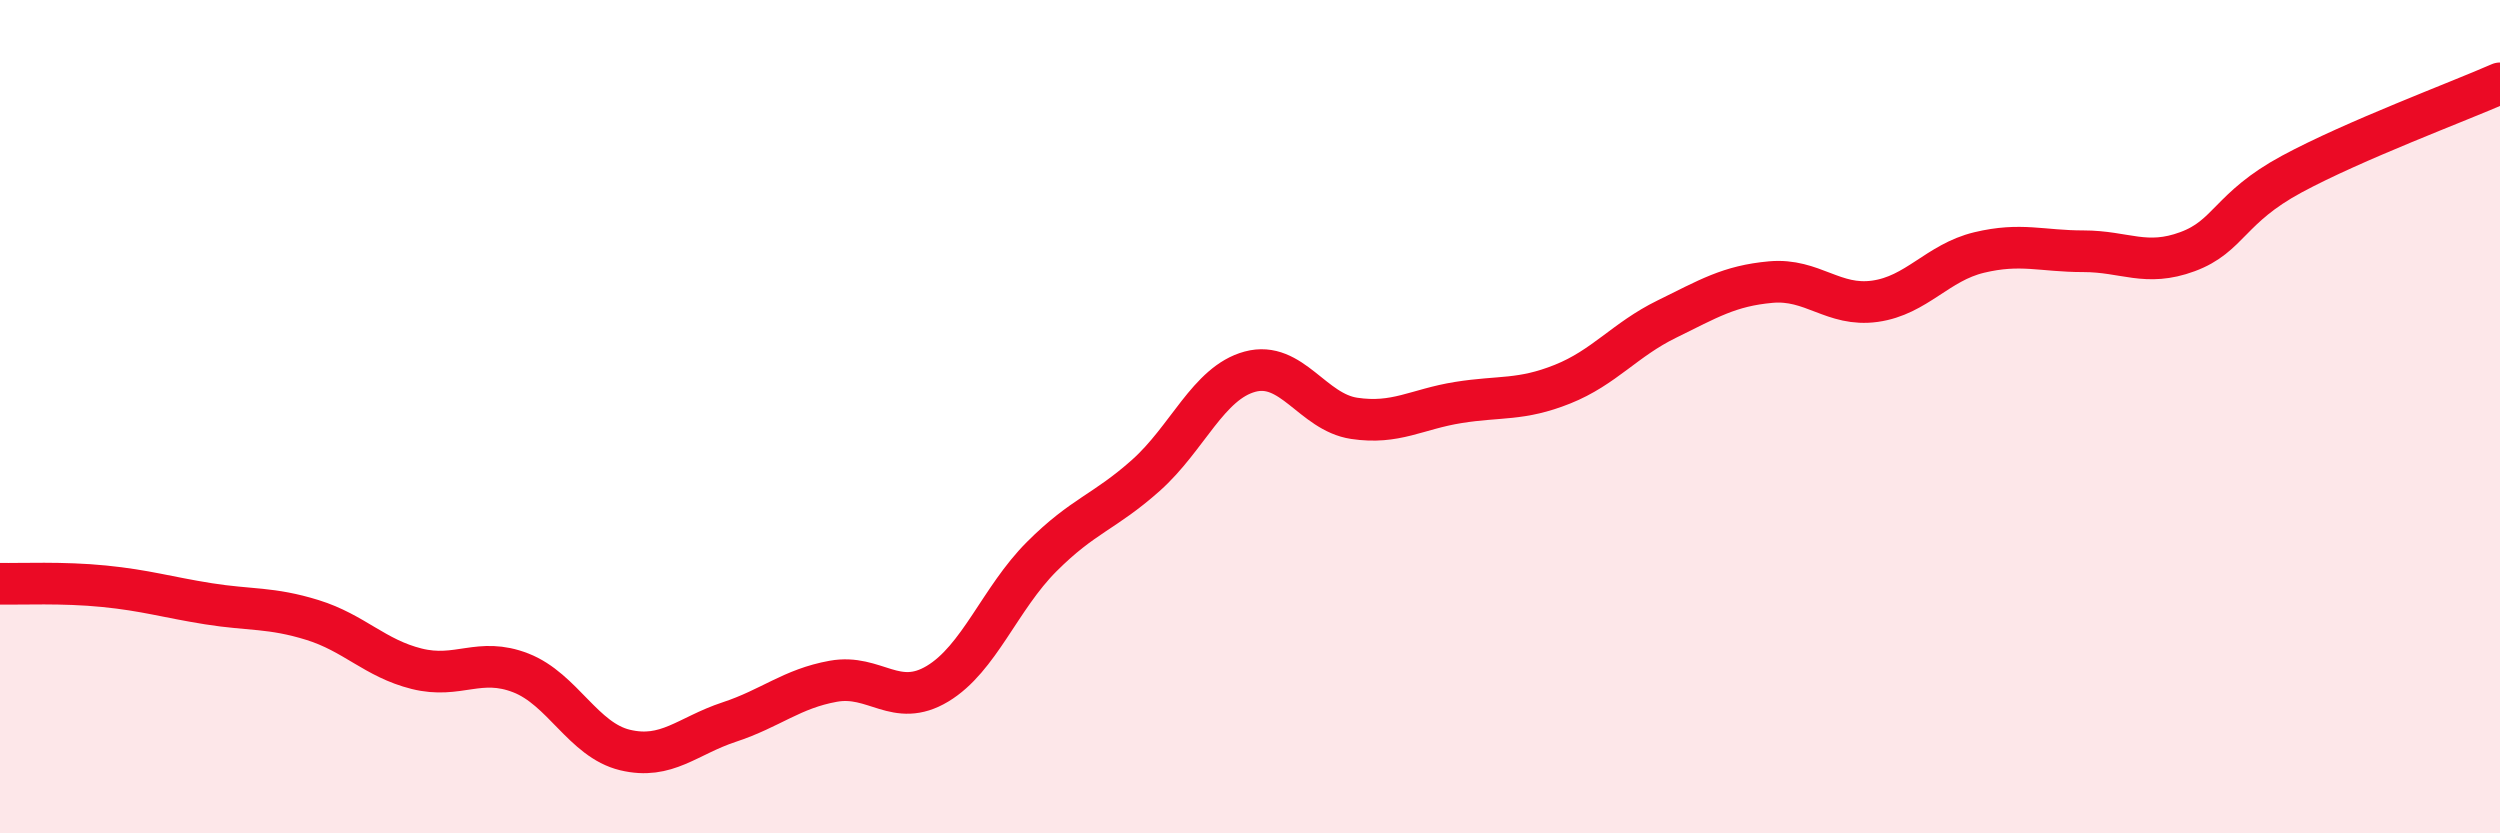
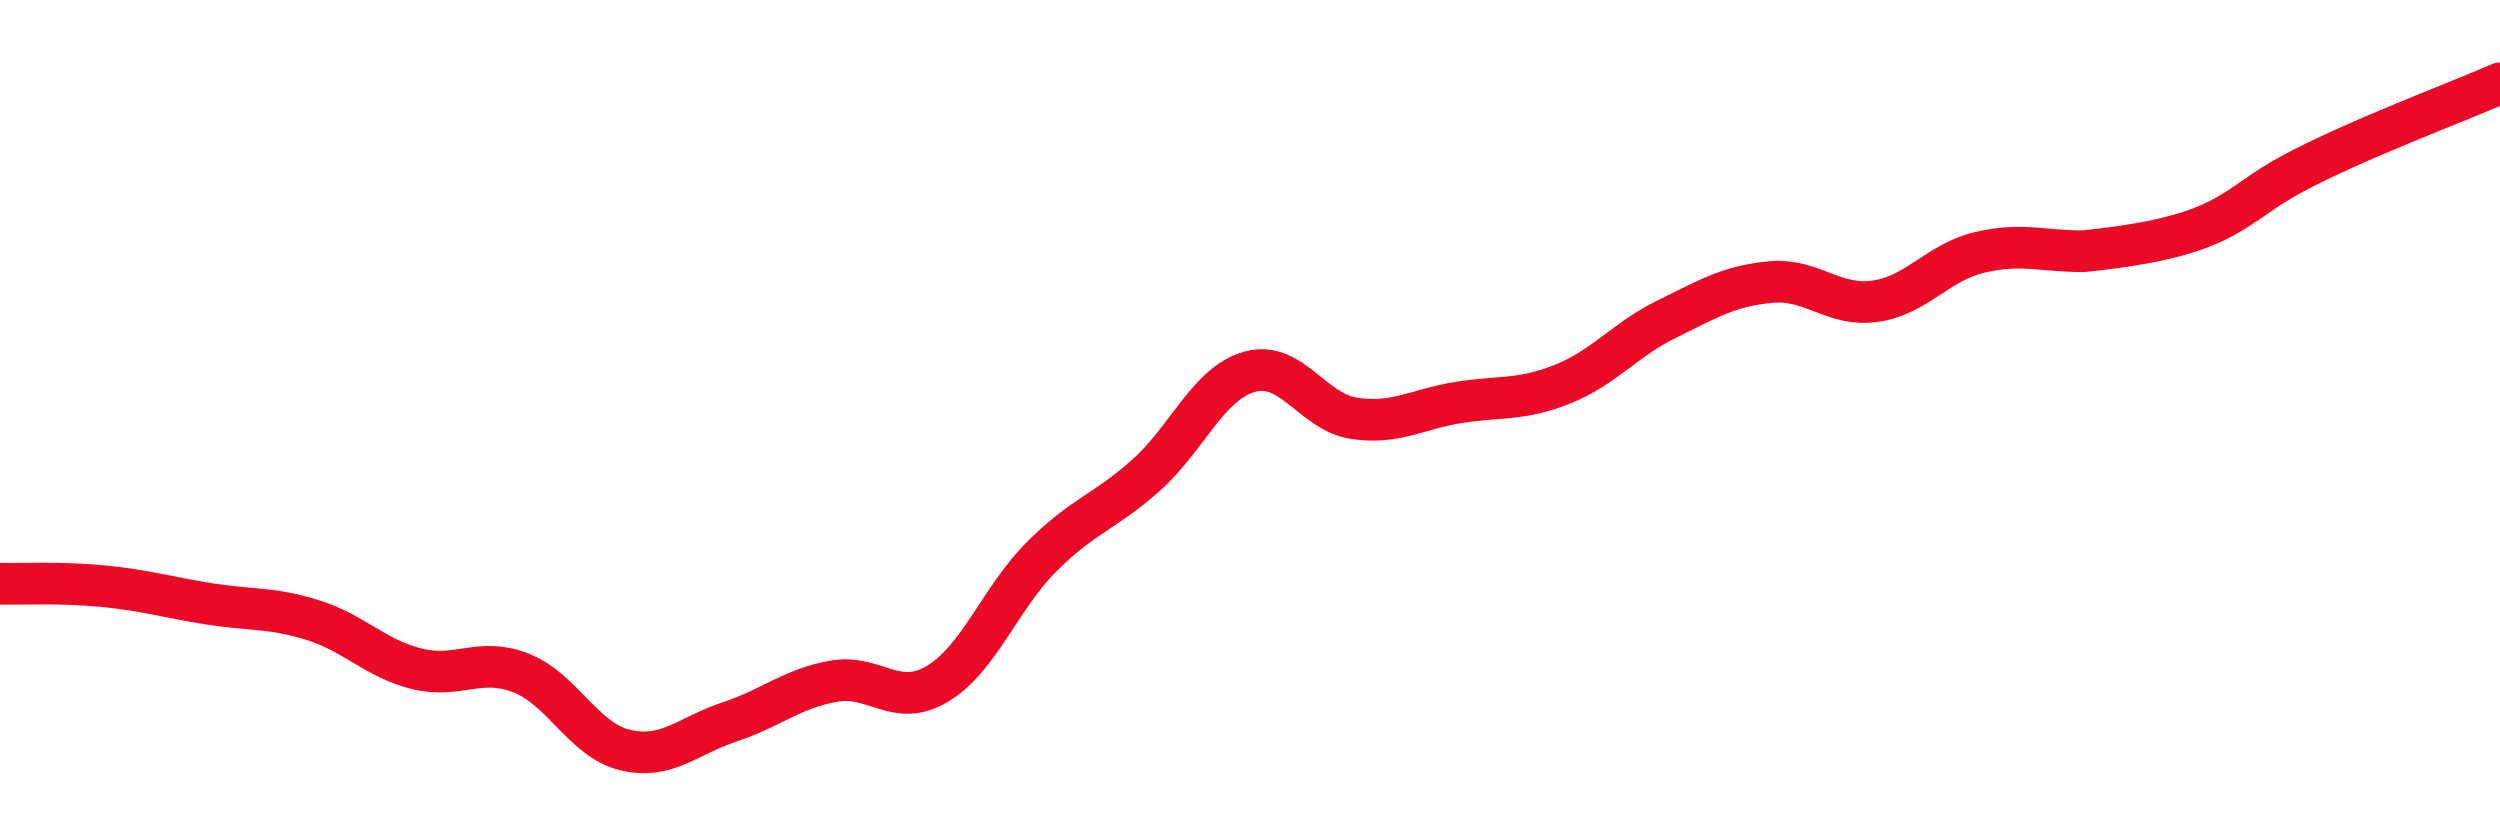
<svg xmlns="http://www.w3.org/2000/svg" width="60" height="20" viewBox="0 0 60 20">
-   <path d="M 0,14.01 C 0.5,14.02 1.5,13.97 2.5,14.07 C 3.5,14.17 4,14.33 5,14.49 C 6,14.65 6.5,14.57 7.5,14.88 C 8.5,15.19 9,15.8 10,16.05 C 11,16.3 11.5,15.76 12.5,16.15 C 13.5,16.54 14,17.76 15,18 C 16,18.24 16.5,17.66 17.5,17.33 C 18.5,17 19,16.53 20,16.35 C 21,16.17 21.5,17.01 22.5,16.41 C 23.5,15.81 24,14.36 25,13.36 C 26,12.36 26.5,12.3 27.5,11.41 C 28.5,10.52 29,9.19 30,8.92 C 31,8.65 31.5,9.89 32.5,10.04 C 33.5,10.19 34,9.82 35,9.66 C 36,9.5 36.5,9.62 37.5,9.22 C 38.5,8.82 39,8.15 40,7.66 C 41,7.17 41.5,6.86 42.5,6.77 C 43.5,6.68 44,7.37 45,7.23 C 46,7.09 46.5,6.3 47.5,6.06 C 48.5,5.82 49,6.03 50,6.03 C 51,6.03 51.5,6.41 52.5,6.04 C 53.5,5.67 53.5,4.99 55,4.18 C 56.5,3.37 59,2.44 60,2L60 20L0 20Z" fill="#EB0A25" opacity="0.1" stroke-linecap="round" stroke-linejoin="round" />
-   <path d="M 0,14.01 C 0.5,14.02 1.5,13.97 2.5,14.07 C 3.5,14.17 4,14.33 5,14.49 C 6,14.65 6.5,14.57 7.5,14.88 C 8.5,15.19 9,15.8 10,16.05 C 11,16.3 11.5,15.76 12.5,16.15 C 13.5,16.54 14,17.76 15,18 C 16,18.24 16.5,17.66 17.5,17.33 C 18.5,17 19,16.53 20,16.35 C 21,16.17 21.5,17.01 22.5,16.41 C 23.5,15.81 24,14.36 25,13.36 C 26,12.36 26.5,12.3 27.5,11.41 C 28.5,10.52 29,9.19 30,8.92 C 31,8.65 31.5,9.89 32.5,10.04 C 33.5,10.19 34,9.82 35,9.66 C 36,9.5 36.5,9.62 37.5,9.22 C 38.5,8.82 39,8.15 40,7.66 C 41,7.17 41.5,6.86 42.5,6.77 C 43.5,6.68 44,7.37 45,7.23 C 46,7.09 46.5,6.3 47.5,6.06 C 48.5,5.82 49,6.03 50,6.03 C 51,6.03 51.5,6.41 52.5,6.04 C 53.5,5.67 53.5,4.99 55,4.18 C 56.5,3.37 59,2.44 60,2" stroke="#EB0A25" stroke-width="1" fill="none" stroke-linecap="round" stroke-linejoin="round" />
+   <path d="M 0,14.01 C 0.5,14.02 1.5,13.97 2.5,14.07 C 3.5,14.17 4,14.33 5,14.49 C 6,14.65 6.5,14.57 7.5,14.88 C 8.5,15.19 9,15.8 10,16.05 C 11,16.3 11.5,15.76 12.5,16.15 C 13.5,16.54 14,17.76 15,18 C 16,18.24 16.5,17.66 17.5,17.33 C 18.5,17 19,16.53 20,16.35 C 21,16.17 21.5,17.01 22.5,16.41 C 23.5,15.81 24,14.36 25,13.36 C 26,12.36 26.5,12.3 27.5,11.41 C 28.5,10.52 29,9.19 30,8.92 C 31,8.65 31.5,9.89 32.5,10.04 C 33.5,10.19 34,9.82 35,9.66 C 36,9.5 36.5,9.62 37.5,9.22 C 38.5,8.82 39,8.15 40,7.66 C 41,7.17 41.5,6.86 42.5,6.77 C 43.5,6.68 44,7.37 45,7.23 C 46,7.09 46.5,6.3 47.5,6.06 C 48.5,5.82 49,6.03 50,6.03 C 53.5,5.67 53.5,4.99 55,4.18 C 56.5,3.37 59,2.44 60,2" stroke="#EB0A25" stroke-width="1" fill="none" stroke-linecap="round" stroke-linejoin="round" />
</svg>